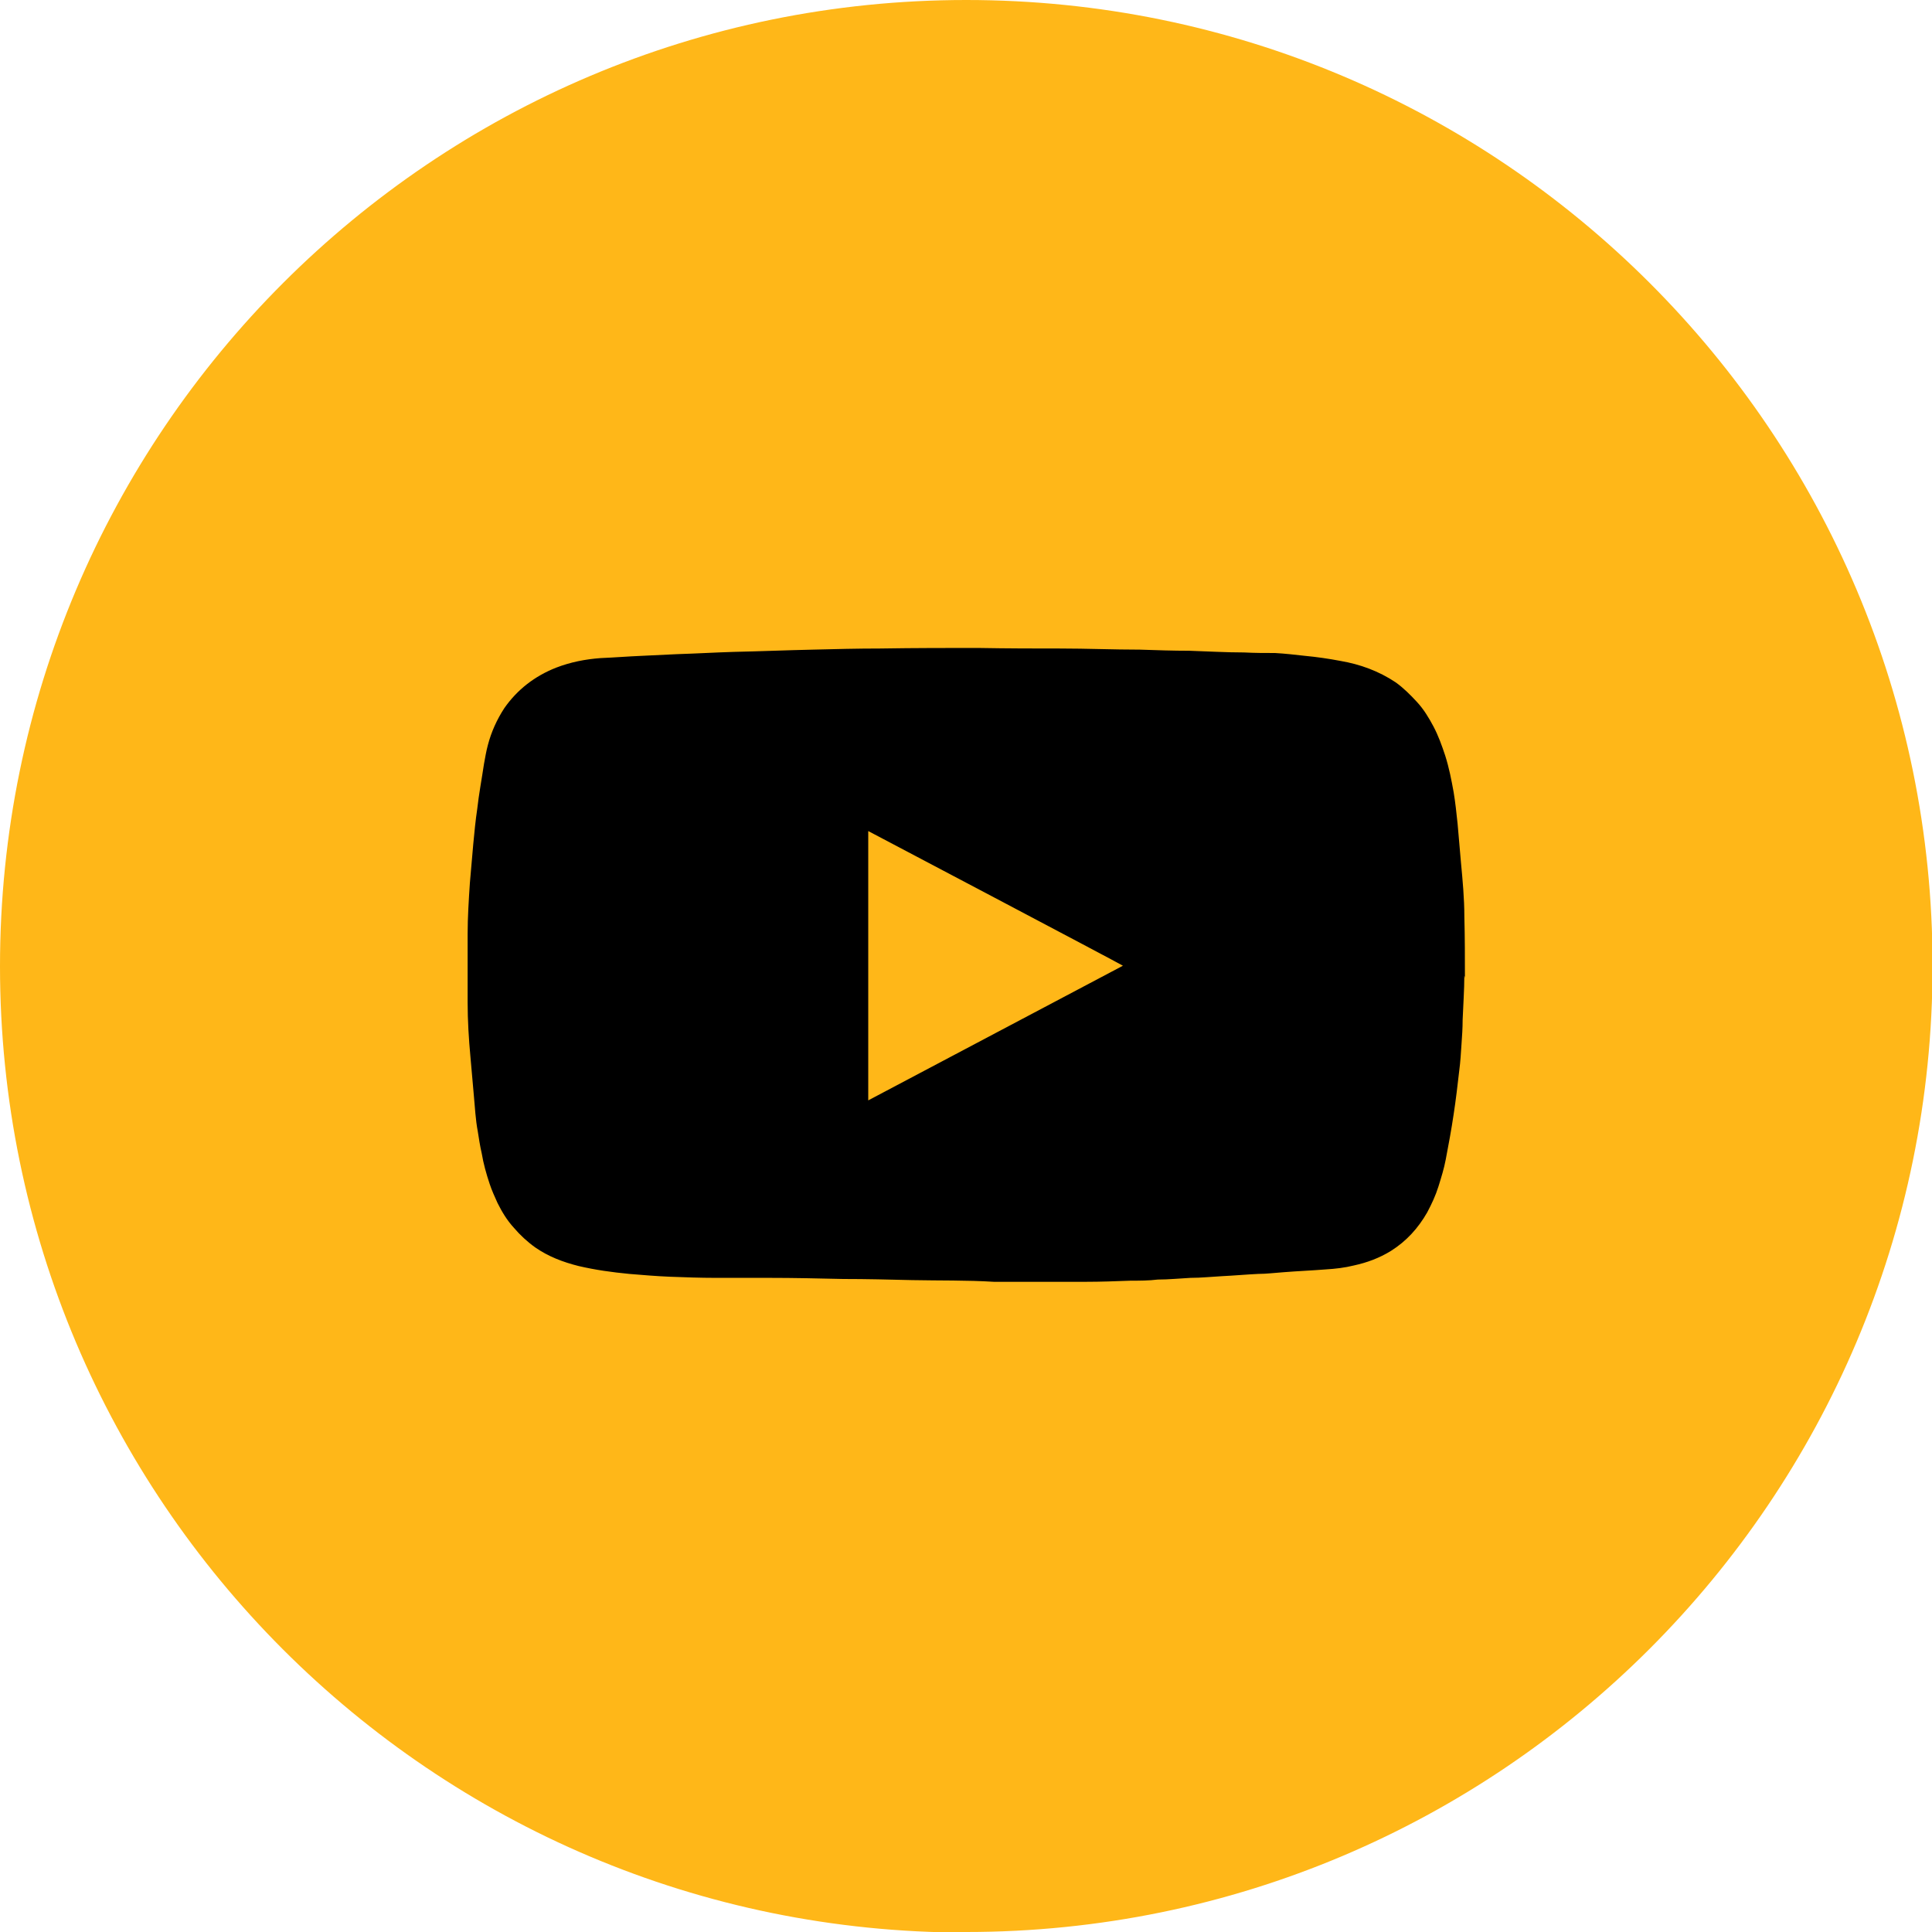
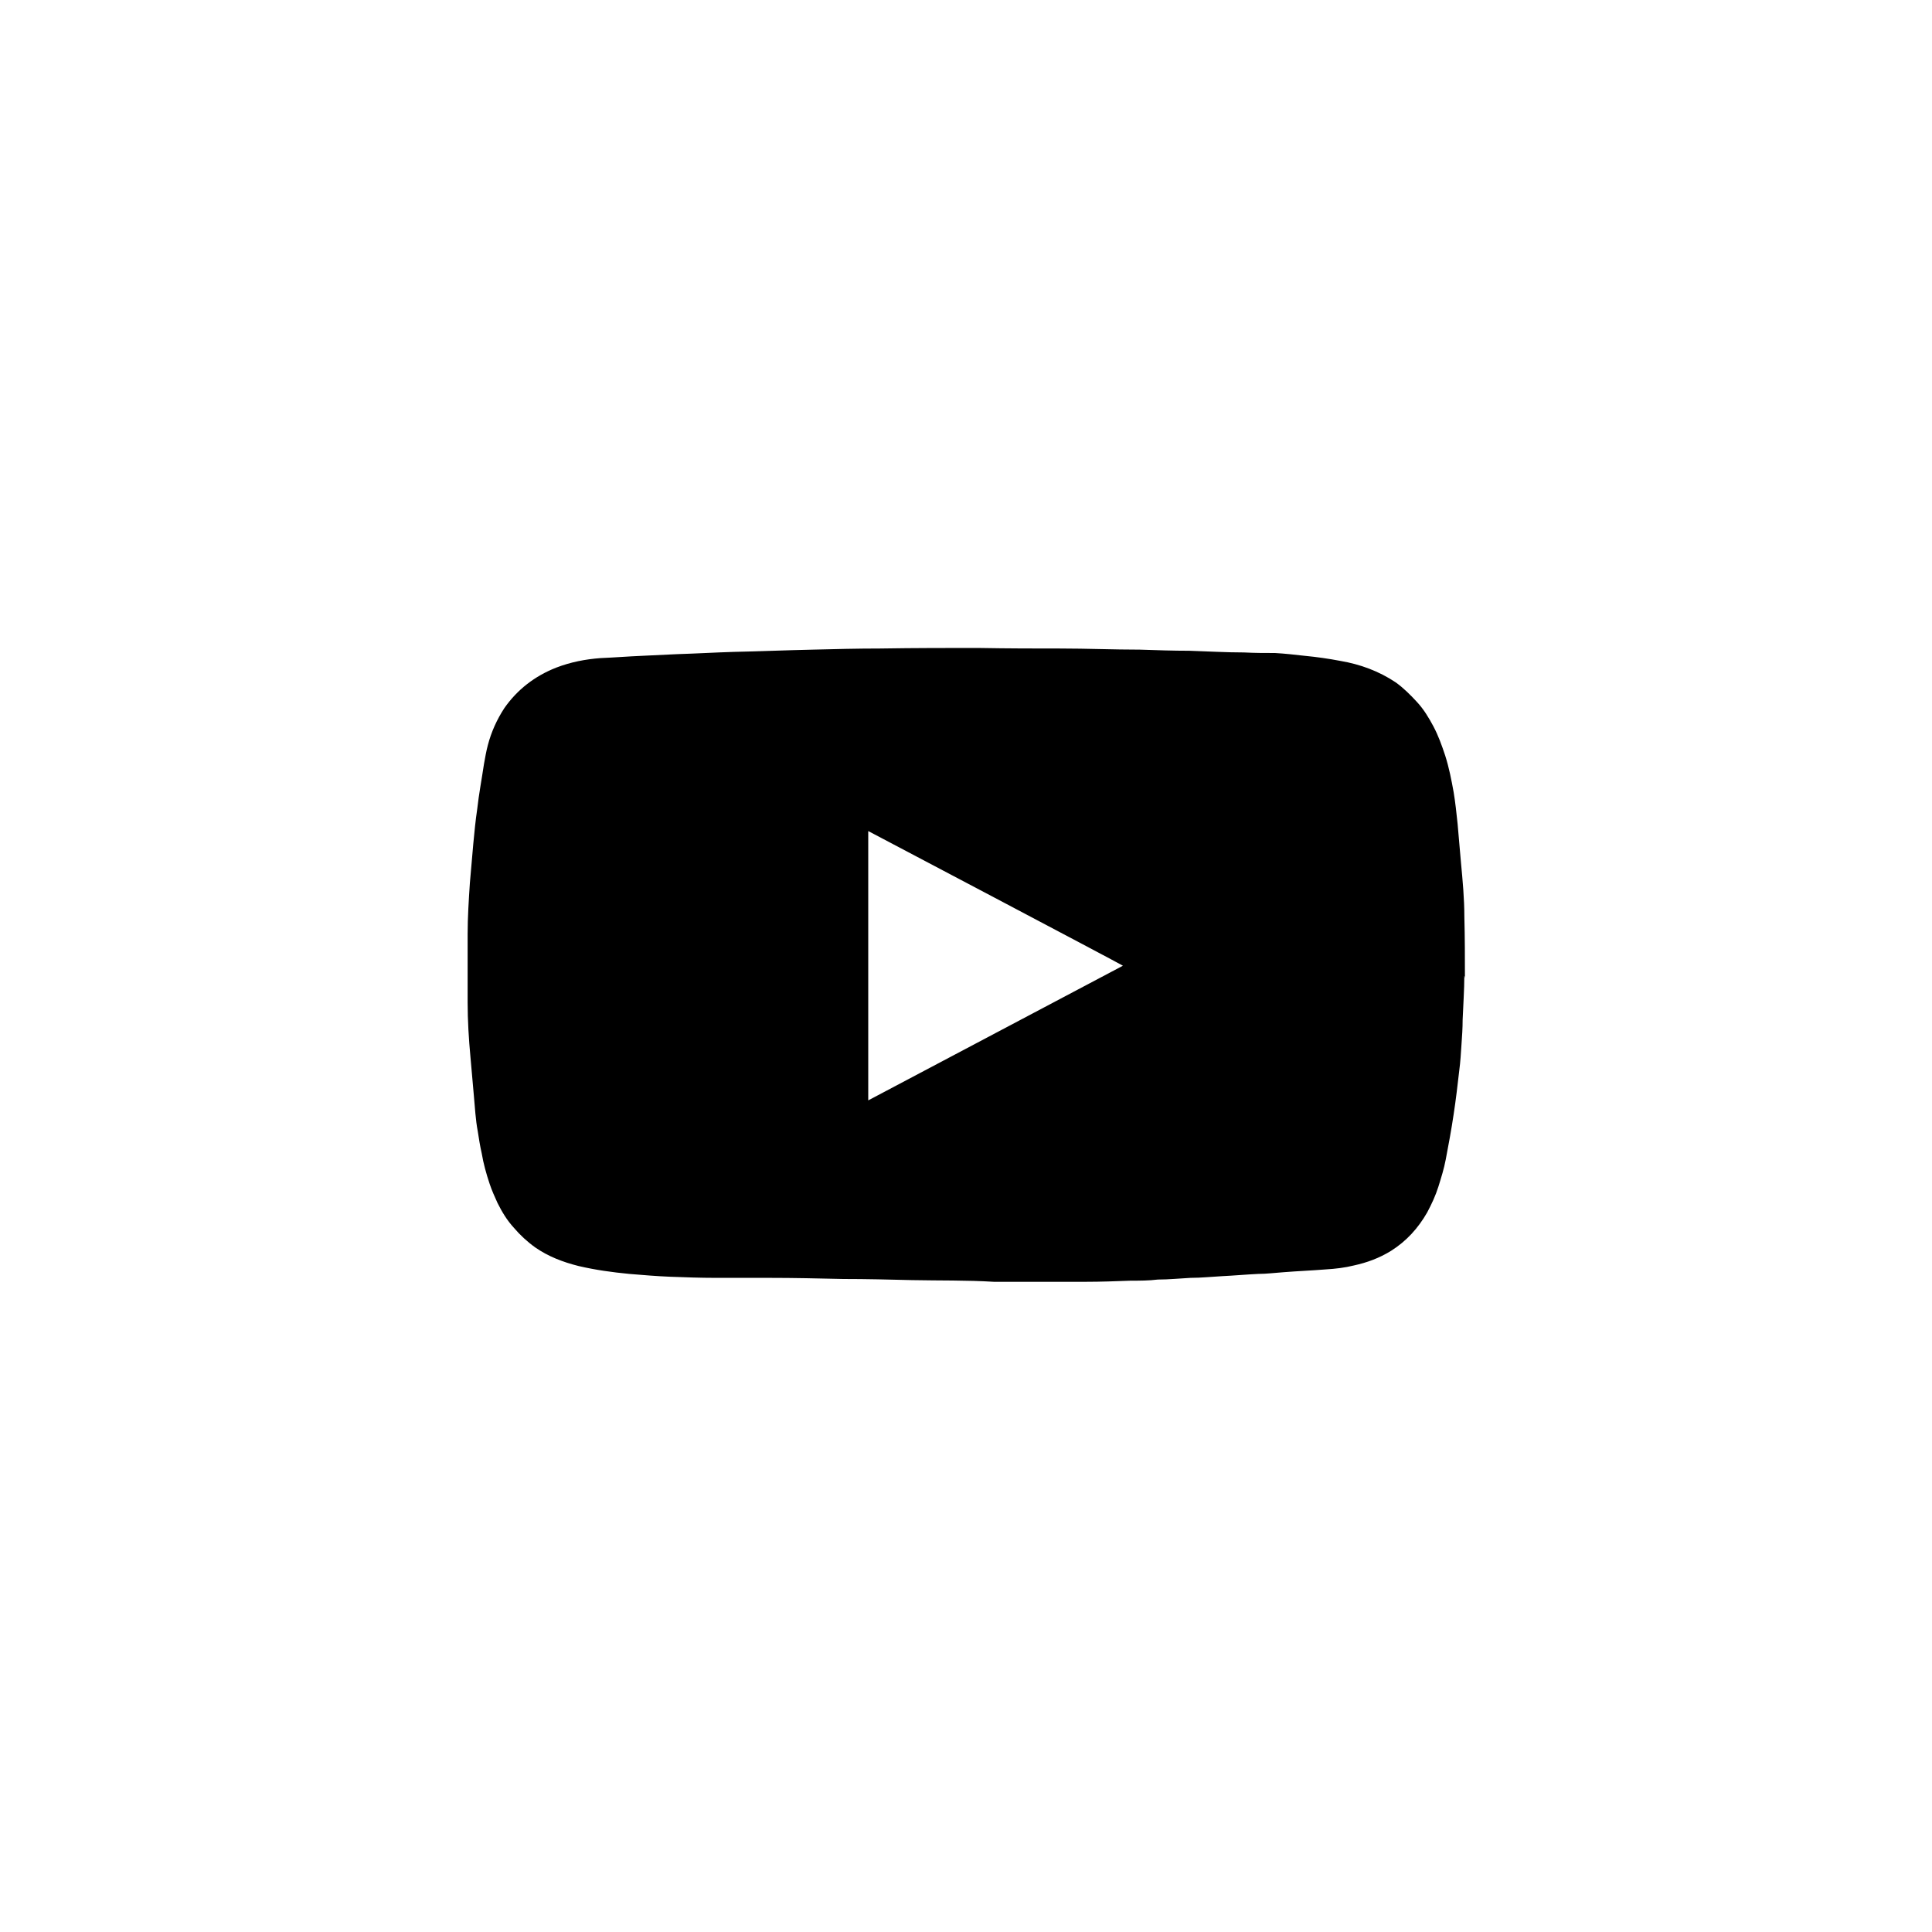
<svg xmlns="http://www.w3.org/2000/svg" id="b" width="34.29" height="34.29" viewBox="0 0 34.29 34.29">
  <g id="c">
    <g>
-       <path d="M17.15,34.29c9.47,0,17.15-7.68,17.15-17.15S26.62,0,17.15,0,0,7.68,0,17.15s7.68,17.15,17.15,17.15" style="fill:#ffb718;" />
      <path d="M19.93,17.14c-1.51,.8-3.01,1.59-4.52,2.39v-4.78s4.46,2.35,4.52,2.39m6.07,.22c0-.36,0-.72-.01-1.09,0-.32-.03-.64-.06-.96-.02-.23-.04-.46-.06-.69-.02-.19-.04-.38-.07-.56-.04-.22-.08-.43-.15-.65-.06-.18-.12-.35-.21-.52-.08-.15-.17-.3-.29-.43s-.24-.25-.38-.35c-.3-.2-.63-.32-.98-.38-.21-.04-.42-.07-.63-.09-.18-.02-.35-.04-.53-.05-.18,0-.36,0-.55-.01-.32,0-.65-.02-.97-.03-.29,0-.58-.01-.88-.02-.47,0-.94-.02-1.41-.02-.45,0-.9,0-1.47-.01-.5,0-1.11,0-1.73,.01-.4,0-.8,.01-1.19,.02-.47,.01-.94,.03-1.41,.04-.33,.01-.67,.03-1,.04-.21,.01-.42,.02-.63,.03-.24,.01-.49,.03-.73,.04-.27,.02-.53,.07-.79,.17-.38,.15-.69,.39-.92,.72-.13,.2-.23,.42-.29,.65-.03,.11-.05,.23-.07,.34-.04,.27-.09,.53-.12,.8-.03,.2-.05,.41-.07,.62-.02,.23-.04,.46-.06,.69-.02,.3-.04,.61-.04,.91,0,.4,0,.81,0,1.21,0,.32,.02,.65,.05,.97,.02,.23,.04,.45,.06,.68,.02,.21,.03,.43,.07,.64,.02,.13,.04,.26,.07,.39,.03,.18,.08,.36,.14,.54,.04,.12,.09,.23,.14,.34,.08,.16,.17,.31,.29,.44,.11,.13,.24,.25,.38,.35,.23,.16,.49,.26,.77,.33,.3,.07,.59,.11,.9,.14,.24,.02,.48,.04,.72,.05,.27,.01,.54,.02,.81,.02,.31,0,.63,0,.95,0,.44,0,.88,.01,1.32,.02,.41,0,.81,.01,1.22,.02,.48,.01,.97,0,1.45,.03,.17,0,.35,0,.52,0,.37,0,.74,0,1.11,0,.27,0,.53-.01,.8-.02,.16,0,.32,0,.48-.02,.19,0,.39-.02,.58-.03,.19,0,.37-.02,.56-.03,.21-.01,.43-.03,.64-.04,.15,0,.3-.02,.45-.03,.25-.02,.5-.03,.75-.05,.17-.01,.34-.03,.5-.07,.23-.05,.45-.13,.66-.26,.27-.17,.48-.4,.64-.68,.08-.15,.15-.3,.2-.46,.05-.16,.1-.32,.13-.48,.05-.26,.1-.53,.14-.8,.04-.26,.07-.52,.1-.78,.02-.15,.03-.31,.04-.47,.01-.14,.02-.28,.02-.43,.01-.26,.03-.53,.03-.79" />
    </g>
  </g>
</svg>